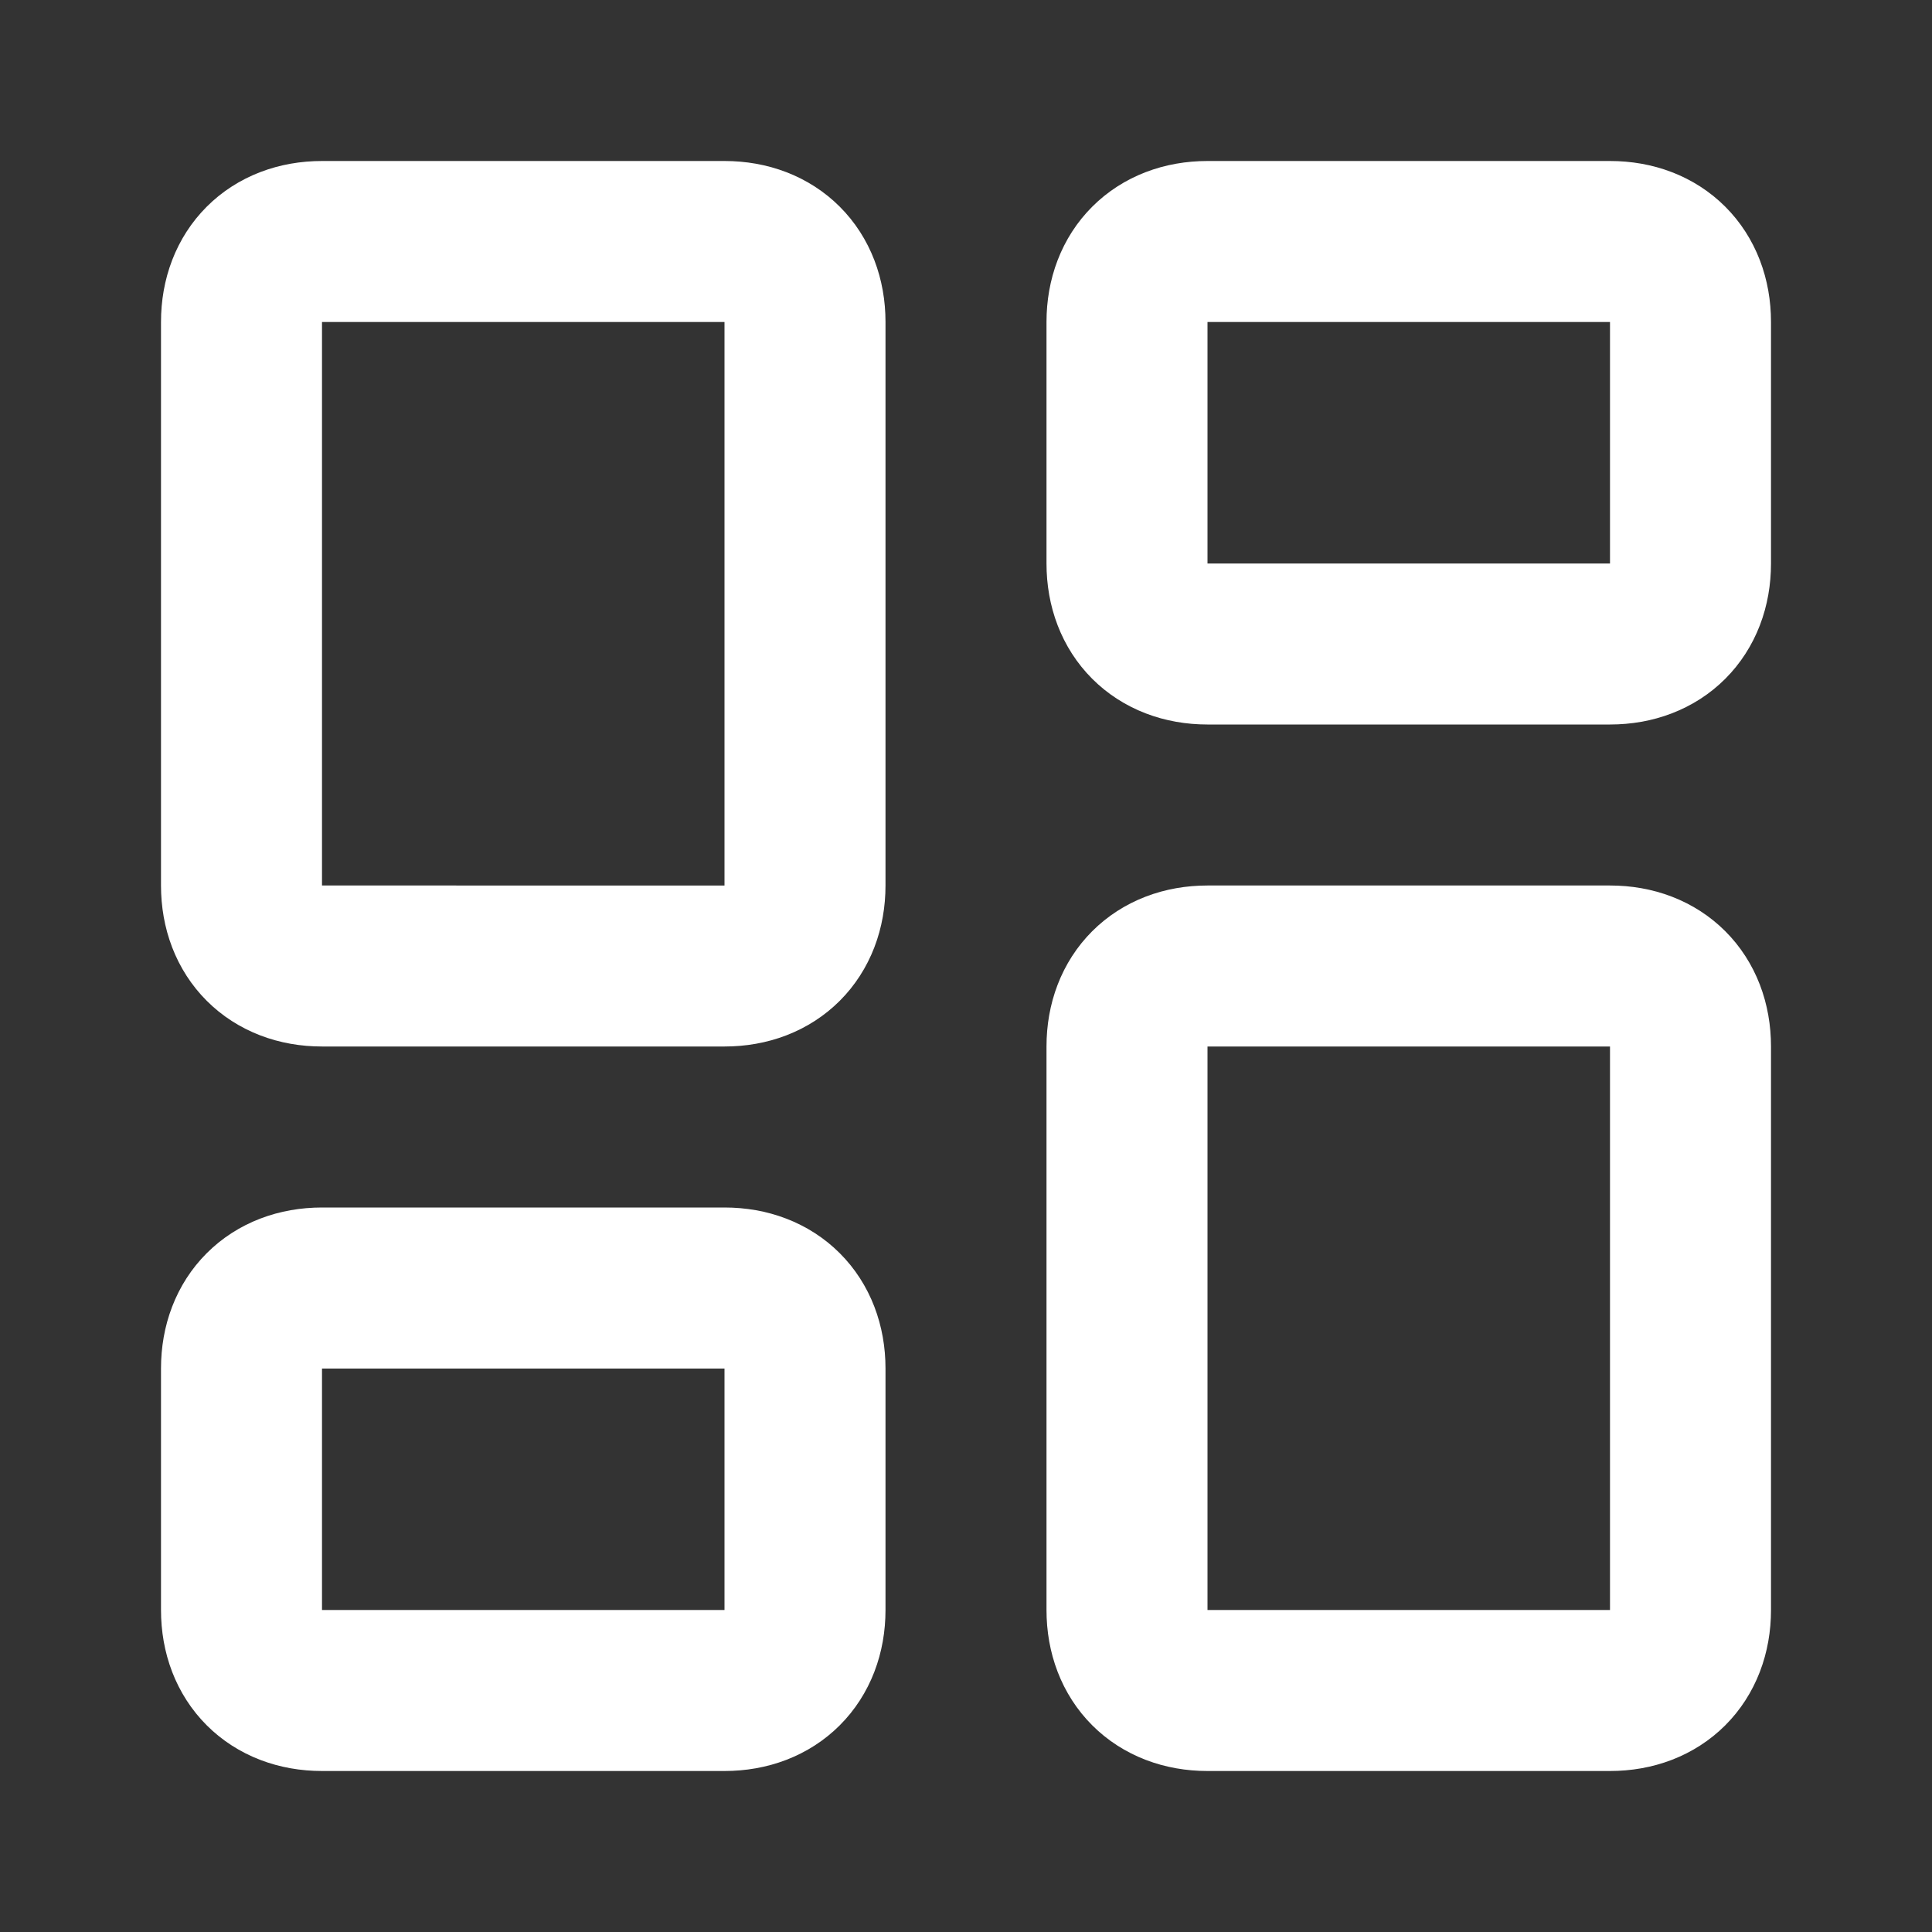
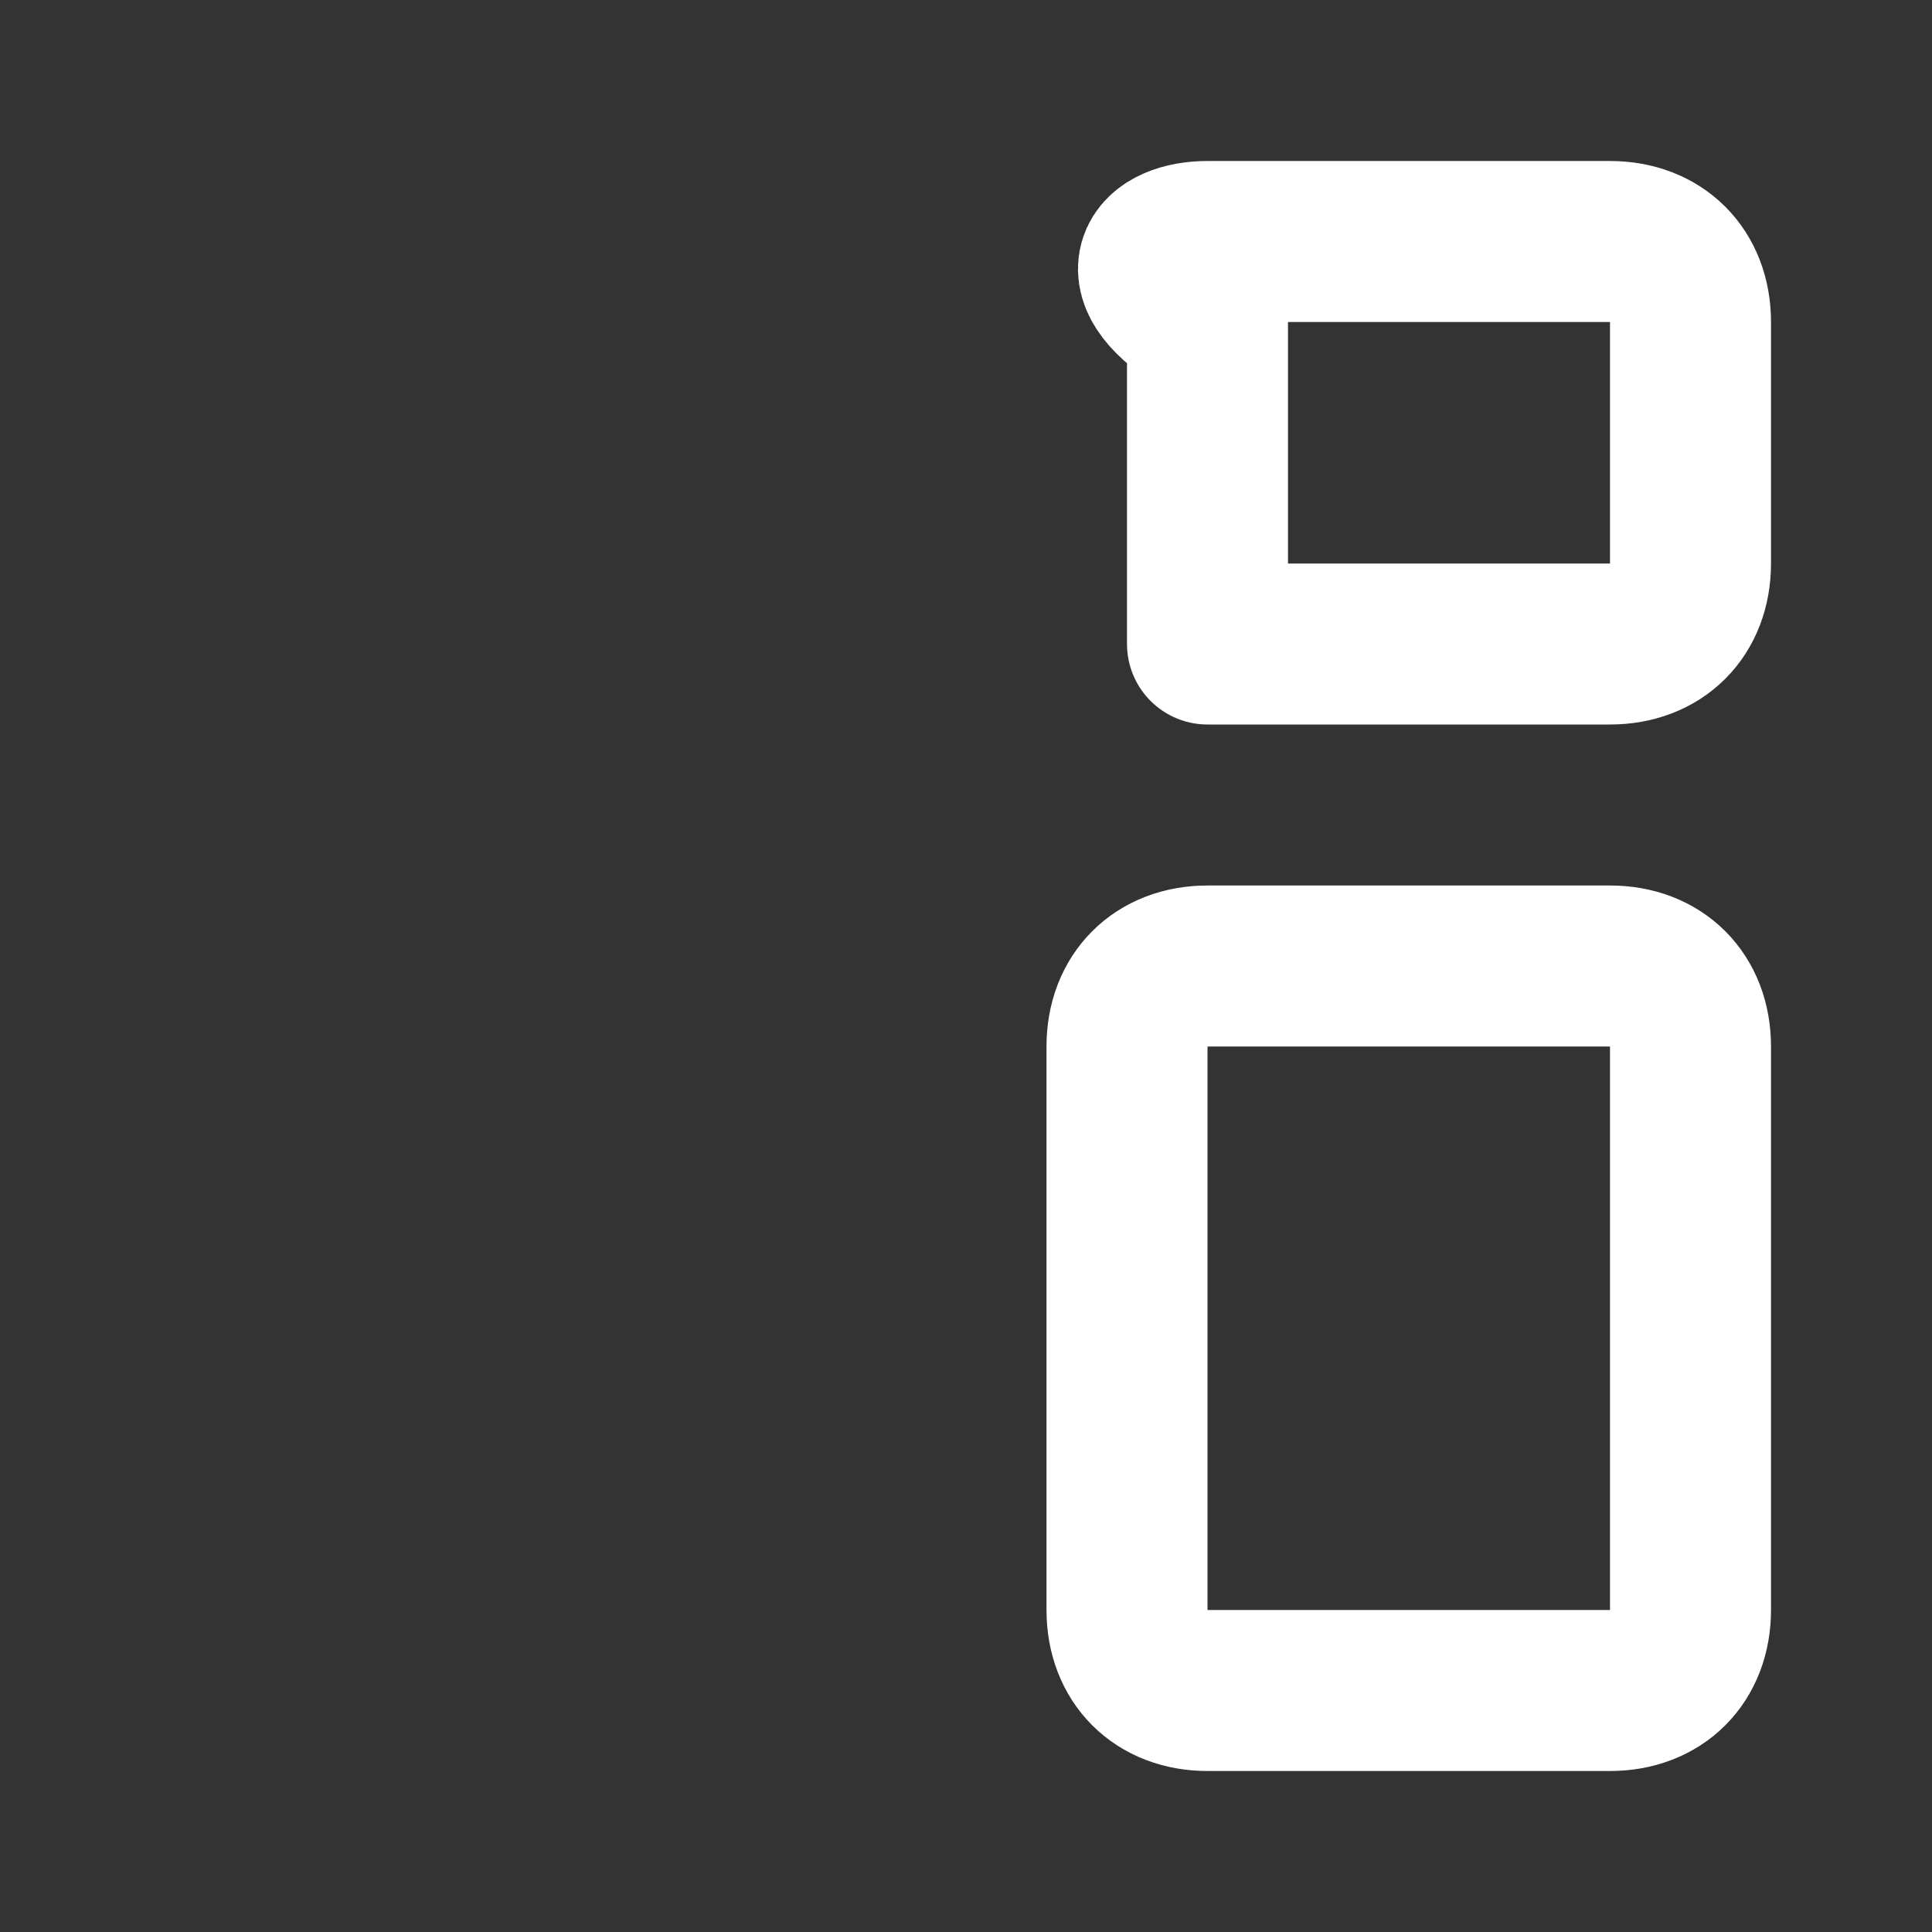
<svg xmlns="http://www.w3.org/2000/svg" version="1.1" id="Calque_1" x="0px" y="0px" viewBox="0 0 24 24" style="enable-background:new 0 0 24 24;" xml:space="preserve">
  <rect x="0" y="0" width="24" height="24" fill="#333333" stroke="none" />
  <style type="text/css">
	.st0{fill:none;stroke:#FFFFFF;stroke-width:2;stroke-linecap:round;stroke-linejoin:round;}
</style>
-   <path class="st0" d="M4,3h5c0.6,0,1,0.4,1,1v7c0,0.6-0.4,1-1,1H4c-0.6,0-1-0.4-1-1V4C3,3.4,3.4,3,4,3z" />
-   <path class="st0" d="M15,3h5c0.6,0,1,0.4,1,1v3c0,0.6-0.4,1-1,1h-5c-0.6,0-1-0.4-1-1V4C14,3.4,14.4,3,15,3z" />
+   <path class="st0" d="M15,3h5c0.6,0,1,0.4,1,1v3c0,0.6-0.4,1-1,1h-5V4C14,3.4,14.4,3,15,3z" />
  <path class="st0" d="M15,12h5c0.6,0,1,0.4,1,1v7c0,0.6-0.4,1-1,1h-5c-0.6,0-1-0.4-1-1v-7C14,12.4,14.4,12,15,12z" />
-   <path class="st0" d="M4,16h5c0.6,0,1,0.4,1,1v3c0,0.6-0.4,1-1,1H4c-0.6,0-1-0.4-1-1v-3C3,16.4,3.4,16,4,16z" />
</svg>